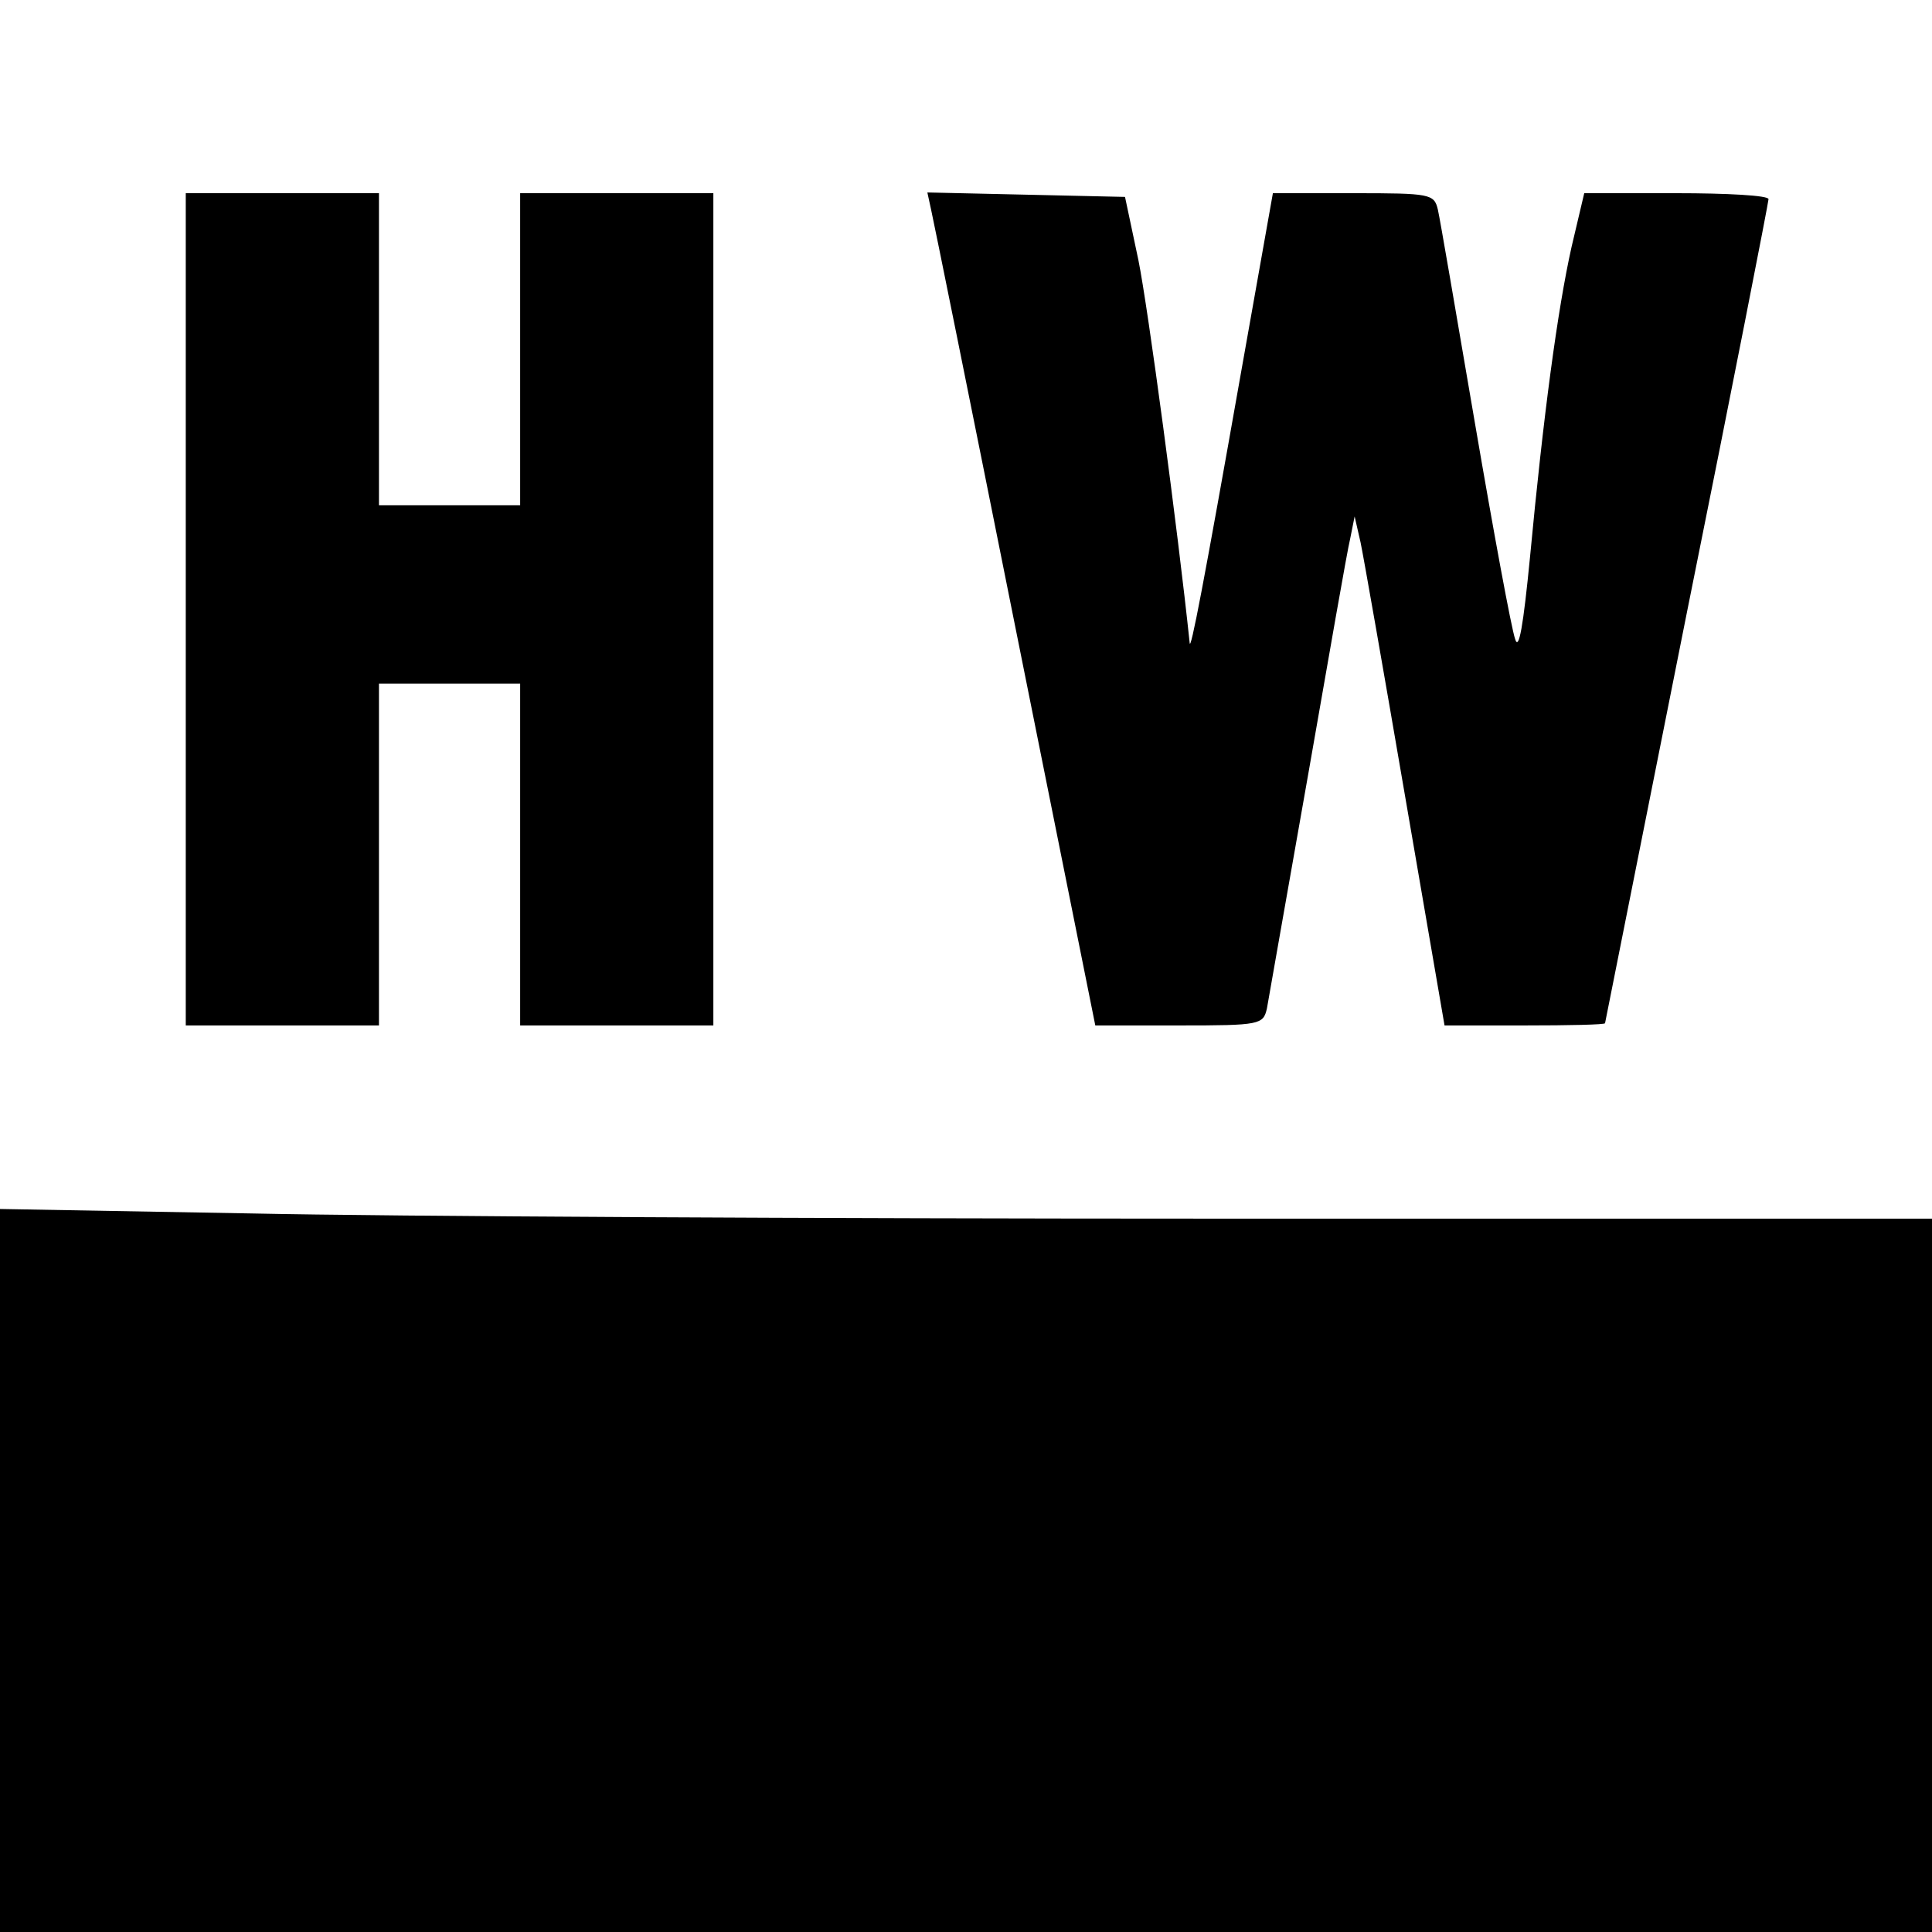
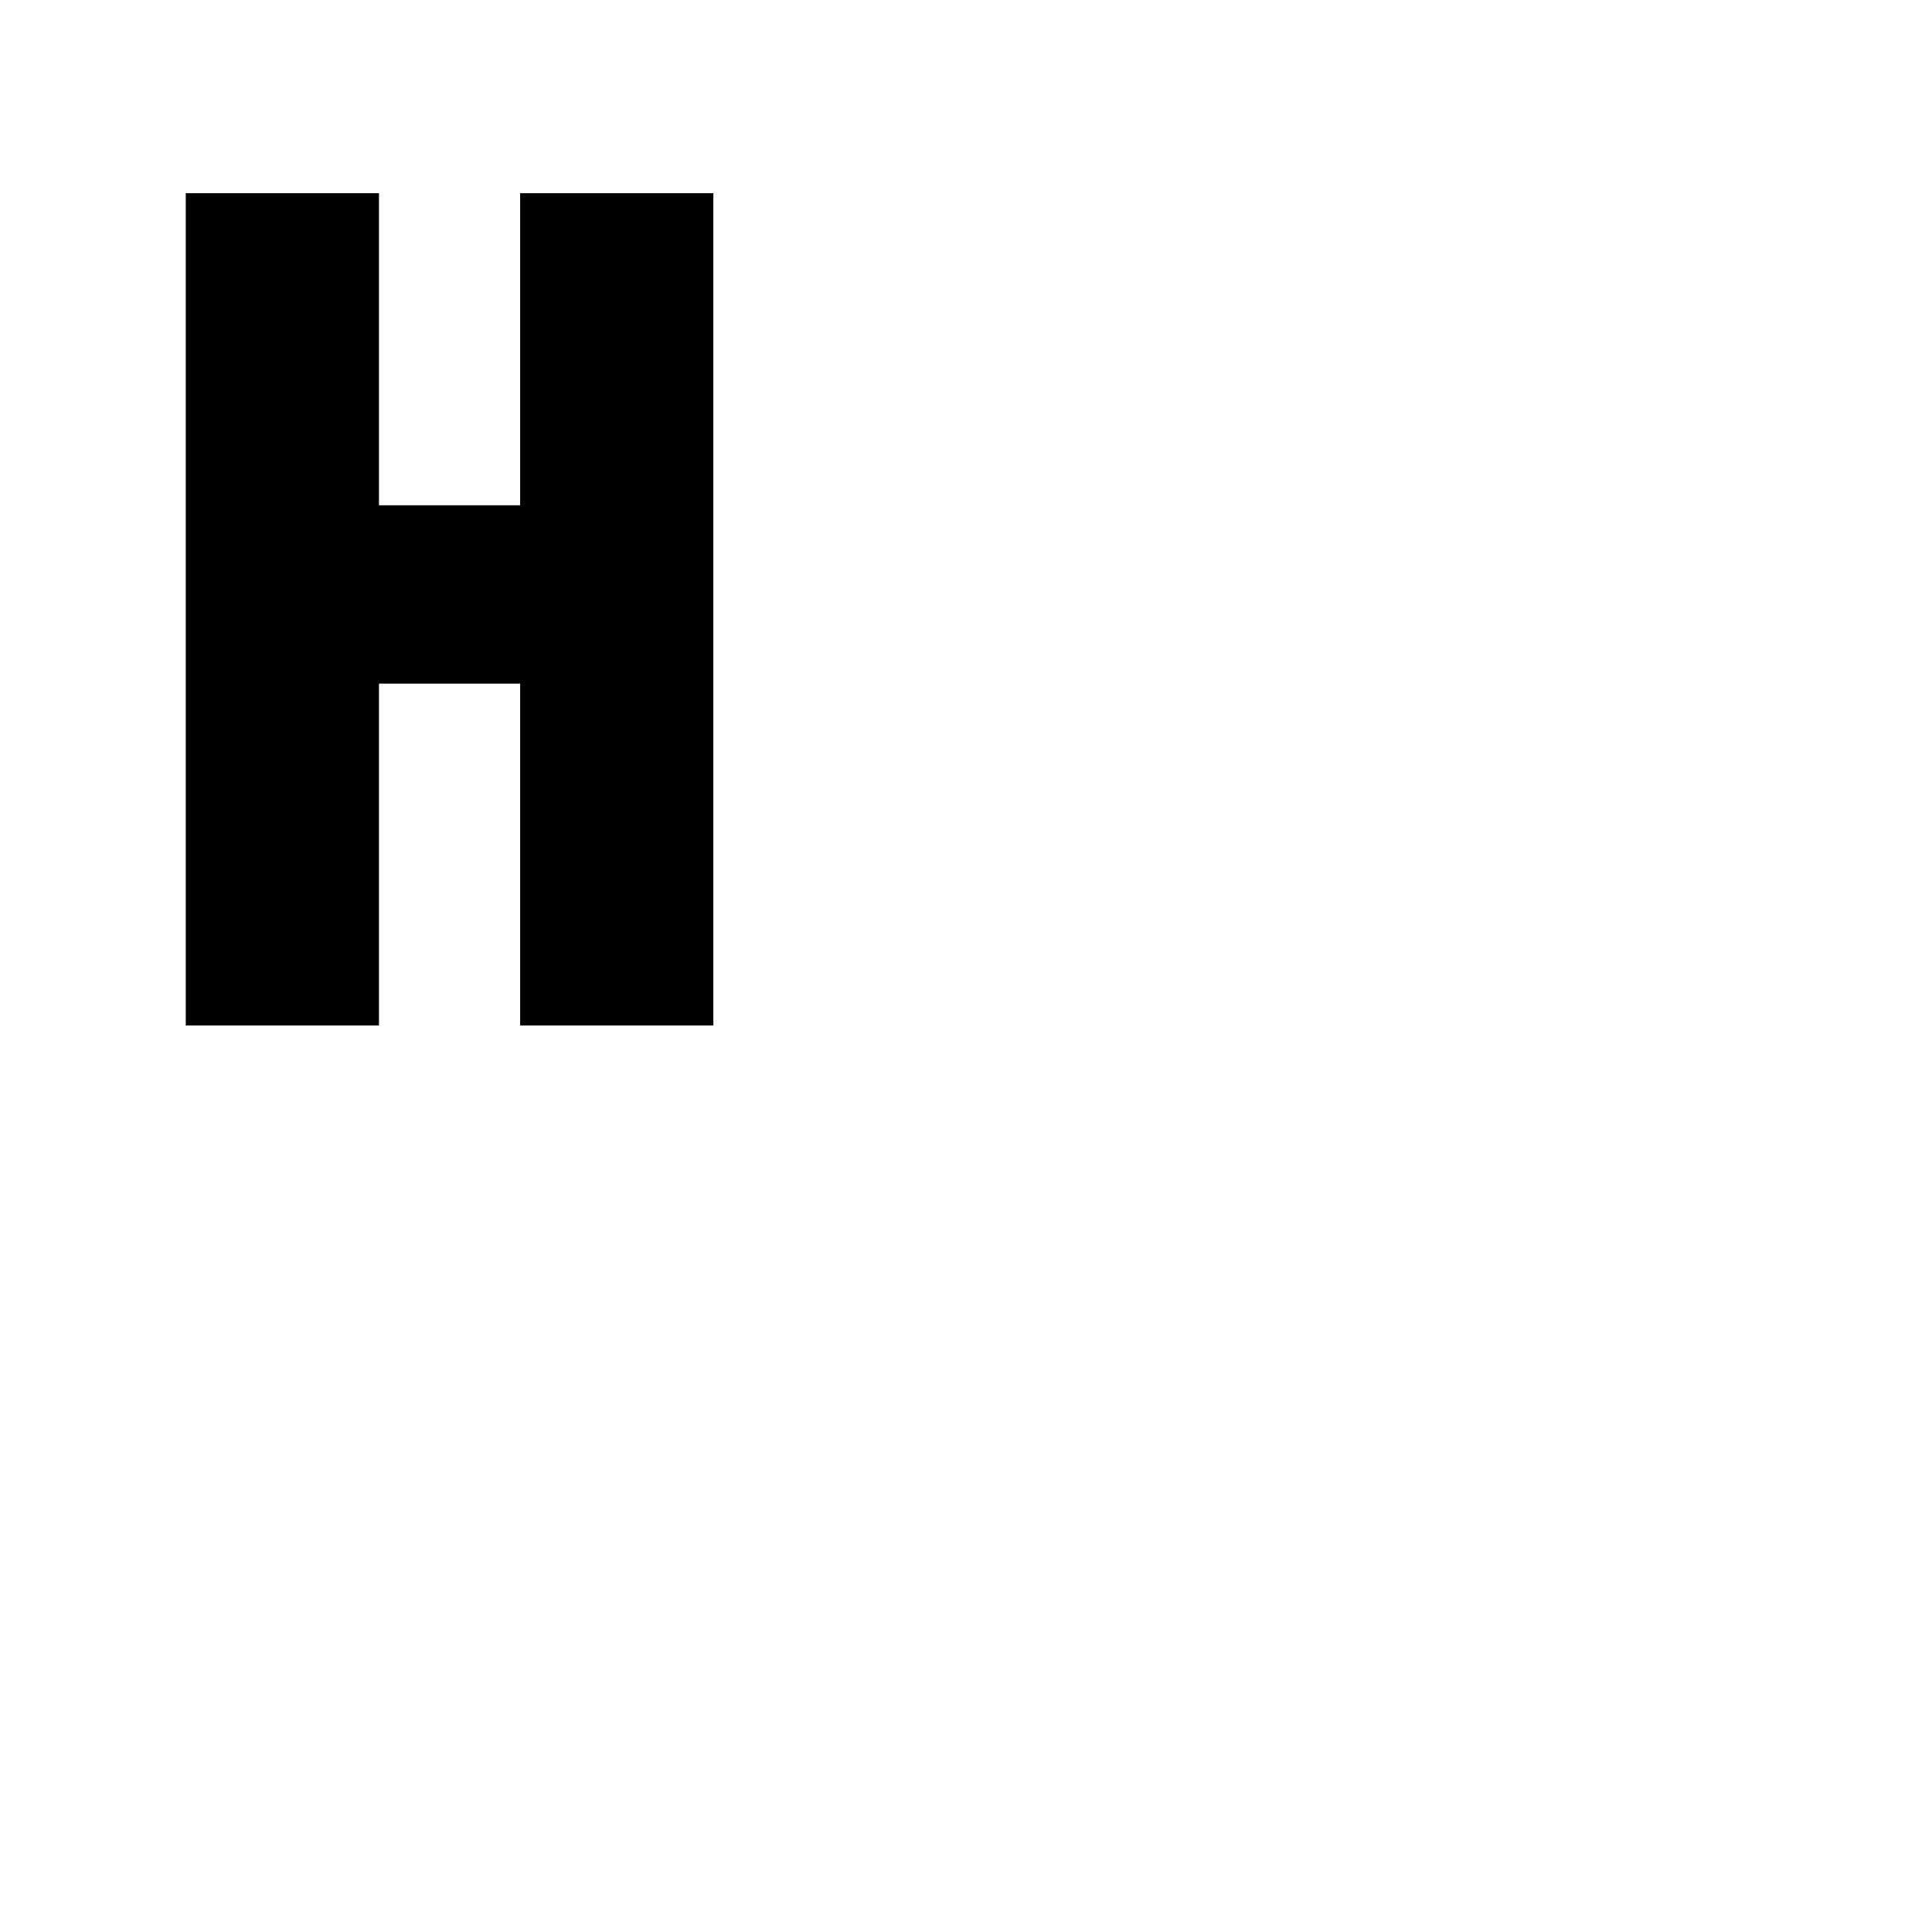
<svg xmlns="http://www.w3.org/2000/svg" version="1.0" width="260pt" height="260pt" viewBox="0 0 260 260" preserveAspectRatio="xMidYMid meet">
  <g transform="translate(0,260) scale(0.1,-0.1)" fill="#000000" stroke="none">
    <path d="M250 1780 l0 -560 130 0 130 0 0 230 0 230 95 0 95 0 0 -230 0 -230 130 0 130 0 0 560 0 560 -130 0 -130 0 0 -210 0 -210 -95 0 -95 0 0 210 0 210 -130 0 -130 0 0 -560z" />
-     <path d="M1253 2318 c3 -13 54 -265 113 -560 l108 -538 113 0 c109 0 113 1 118 23 2 12 27 153 55 312 28 160 53 304 57 320 l6 30 8 -35 c4 -19 31 -173 60 -342 l53 -308 108 0 c59 0 108 1 108 3 0 1 50 250 110 552 61 302 110 553 110 557 0 5 -56 8 -124 8 l-124 0 -17 -72 c-19 -85 -38 -227 -56 -418 -9 -92 -15 -127 -20 -110 -5 14 -29 144 -54 290 -25 146 -47 275 -50 288 -5 21 -10 22 -113 22 l-109 0 -43 -242 c-50 -283 -68 -377 -69 -363 -16 152 -56 451 -69 515 l-18 85 -133 3 -133 3 5 -23z" />
-     <path d="M0 487 l0 -487 1300 0 1300 0 0 480 0 480 -962 0 c-530 0 -1115 3 -1300 7 l-338 6 0 -486z" />
  </g>
</svg>